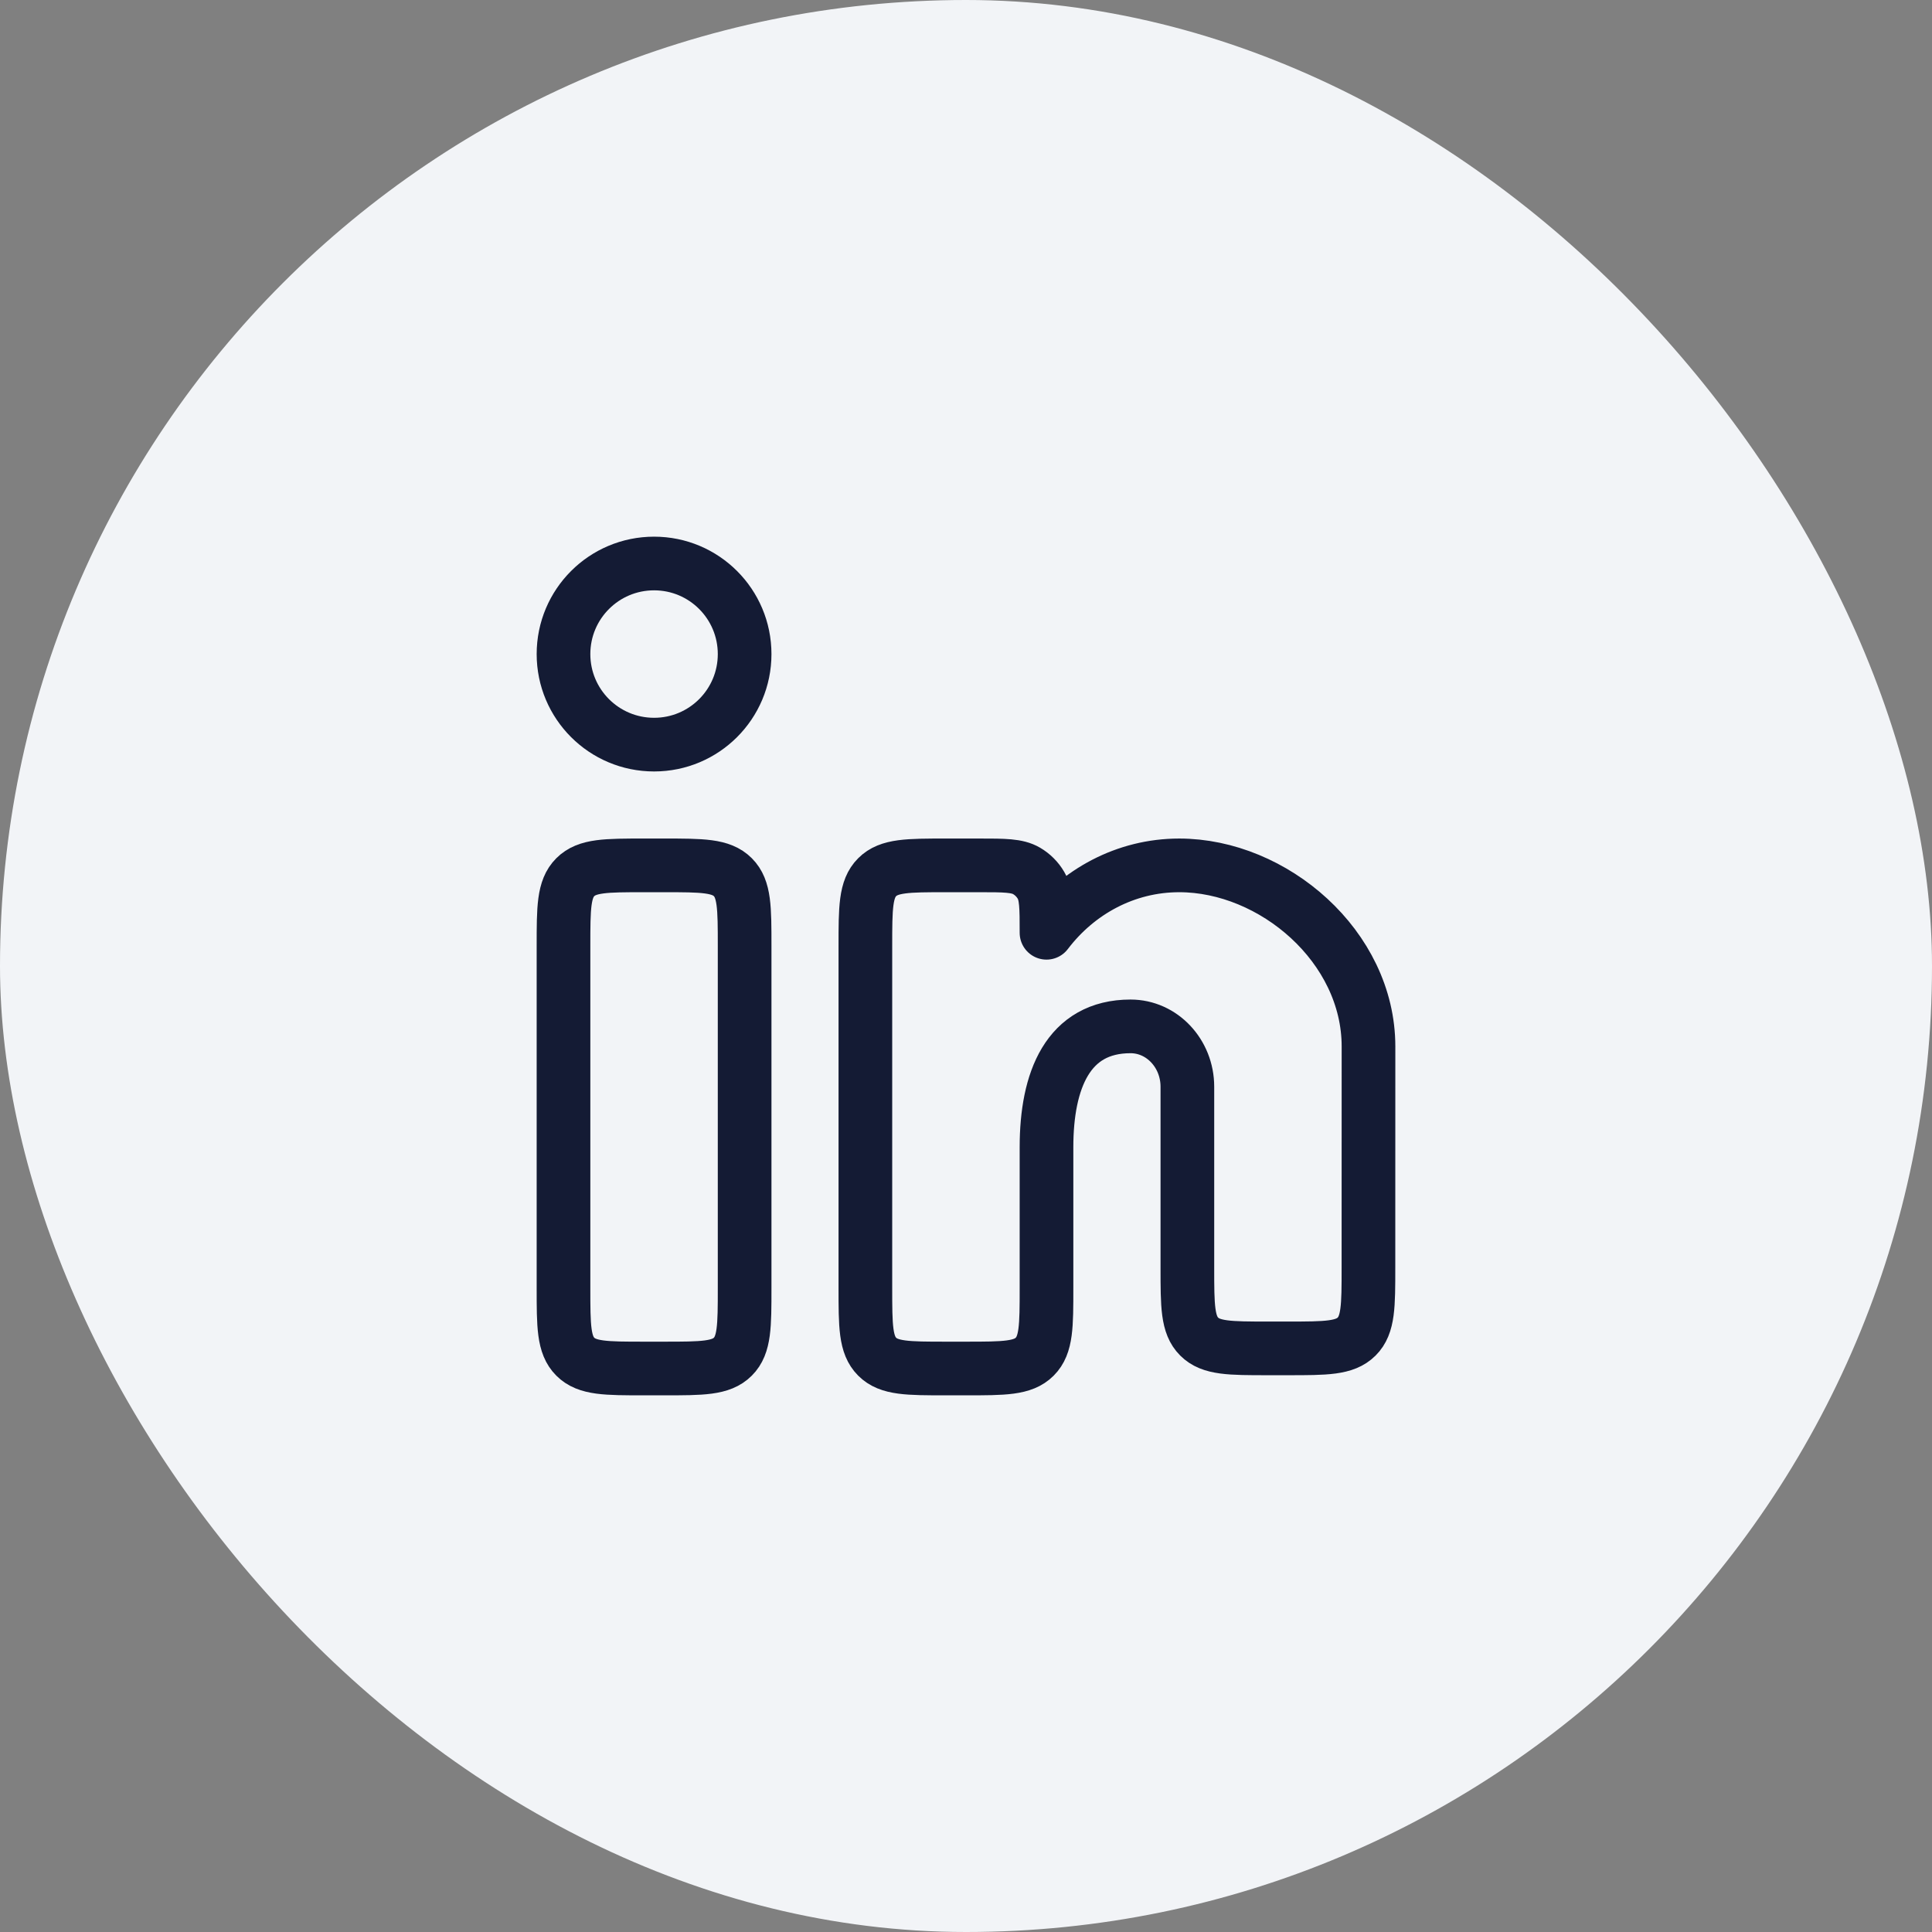
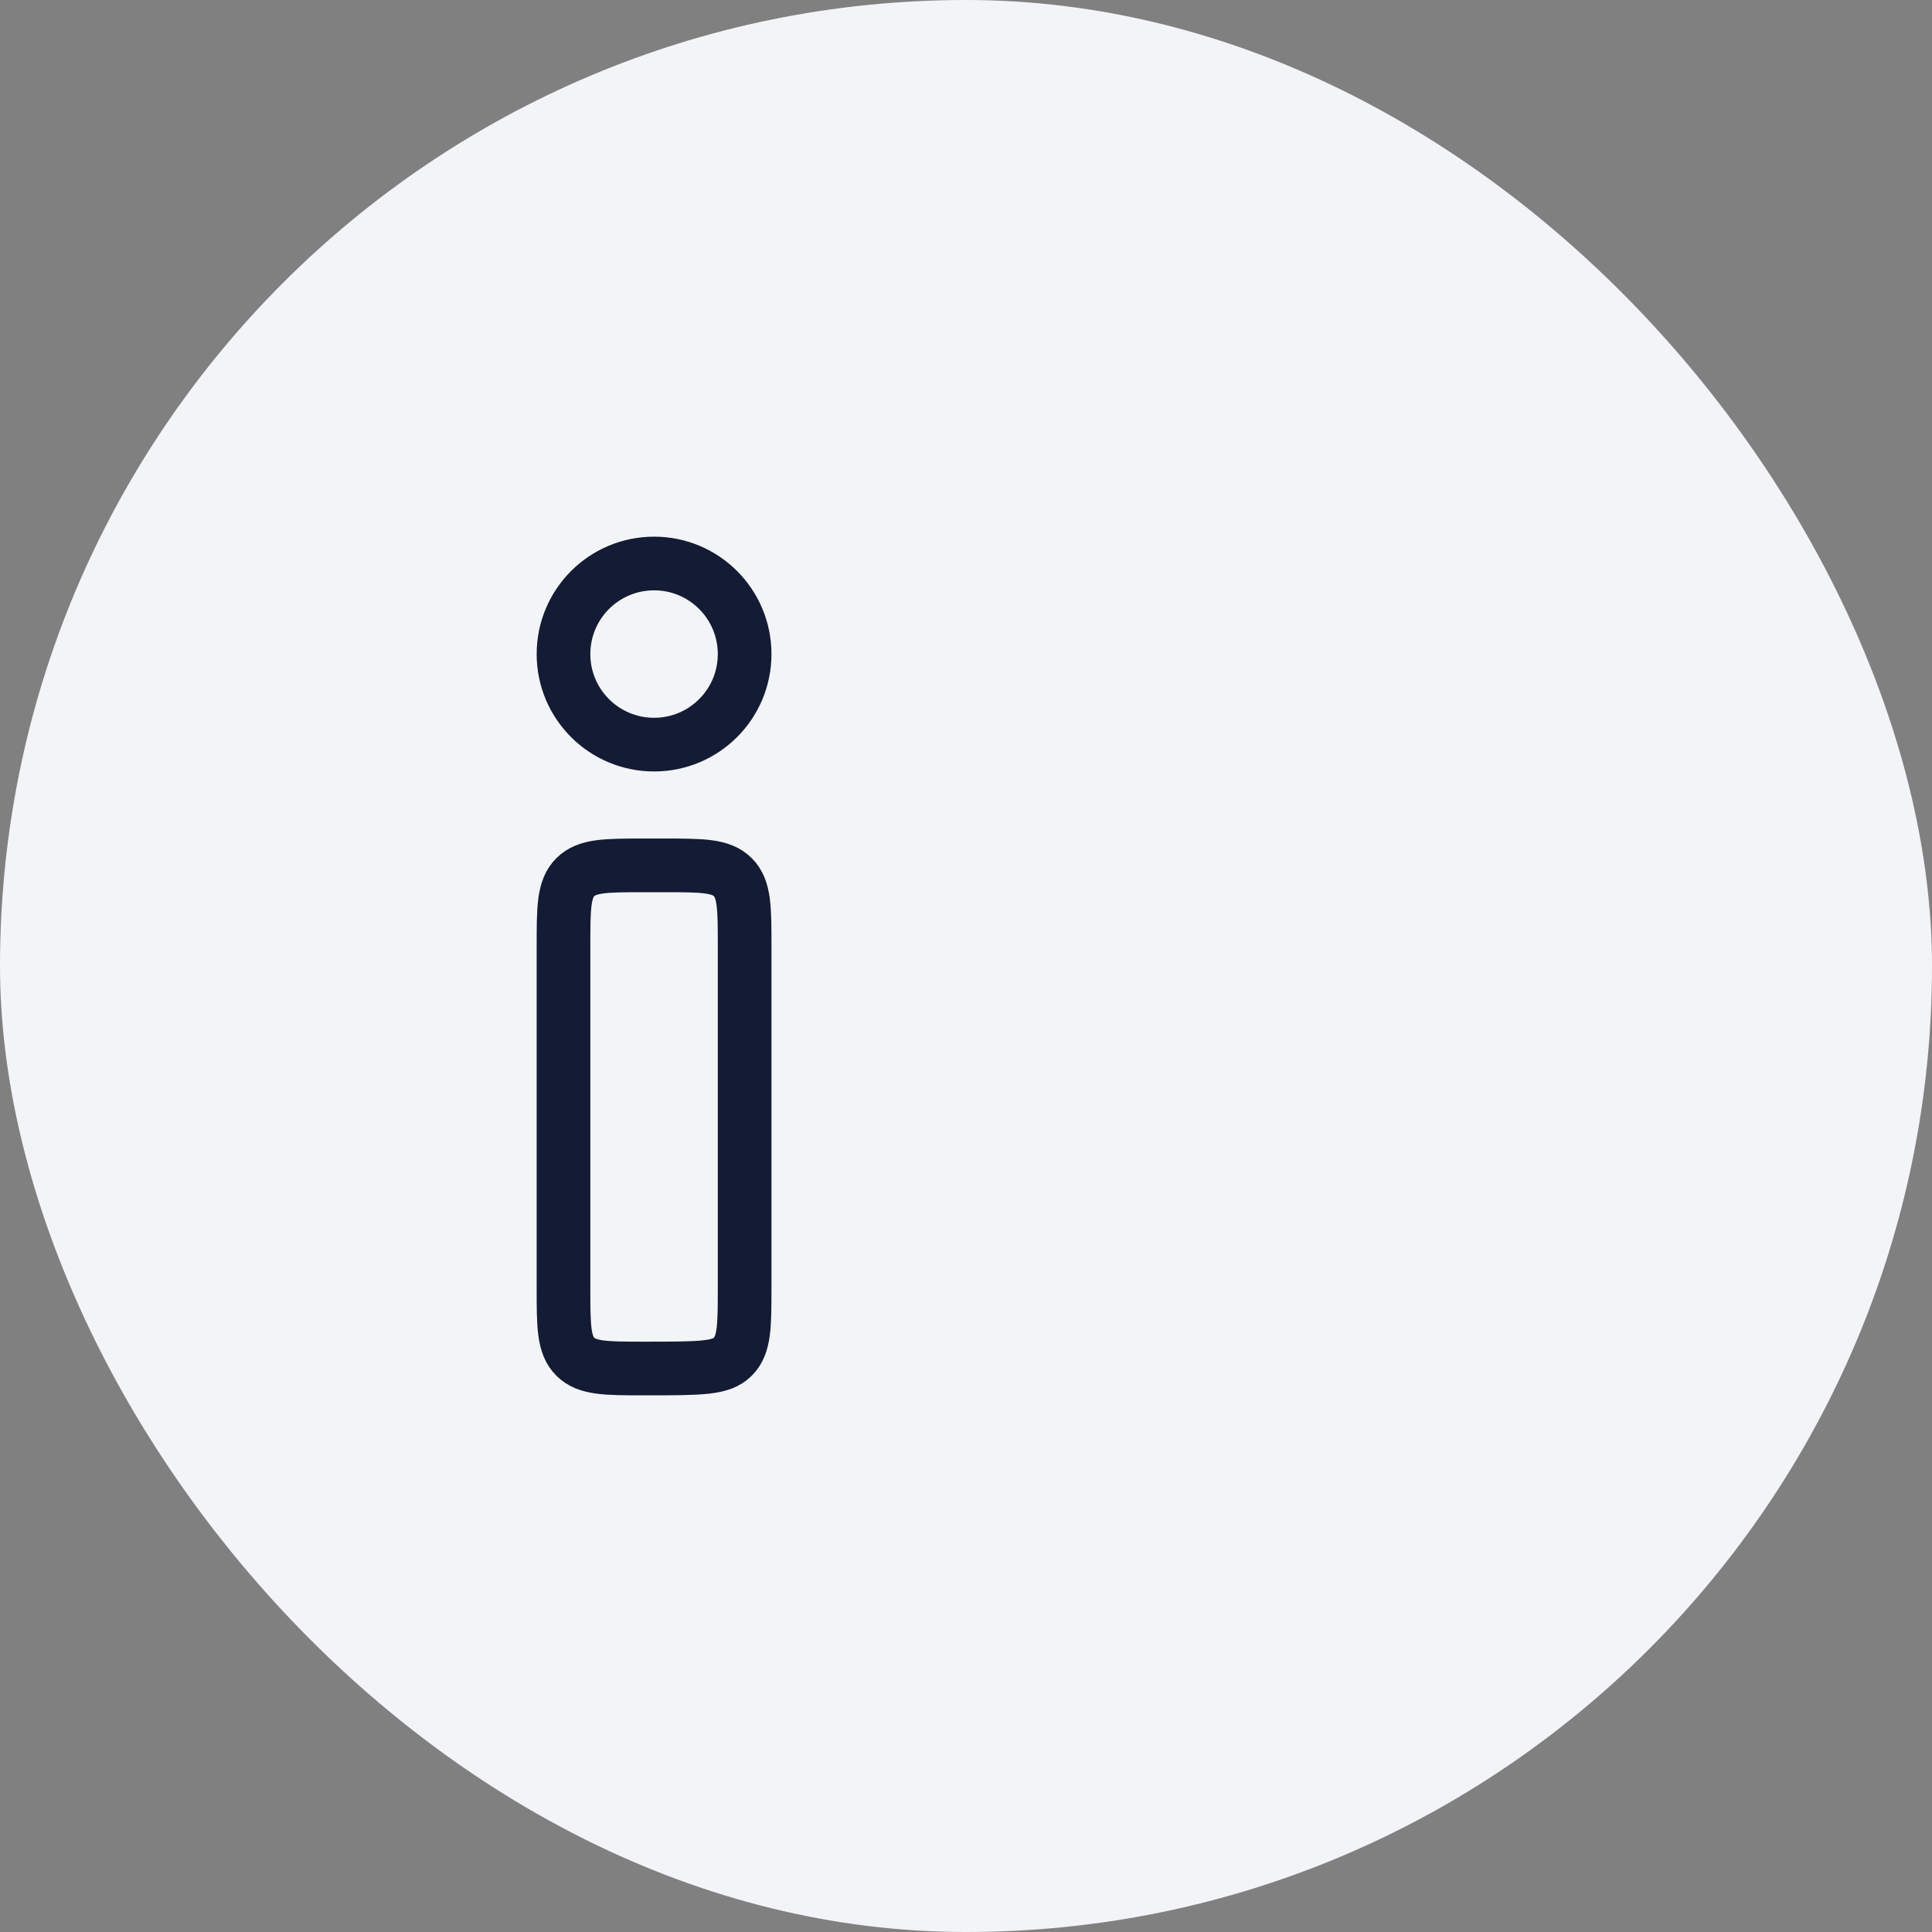
<svg xmlns="http://www.w3.org/2000/svg" width="36" height="36" viewBox="0 0 36 36" fill="none">
  <rect x="0" y="0" width="36" height="36" fill="#808080" stroke="none" />
  <rect width="36" height="36" rx="18" fill="#F2F4F7" />
-   <path d="M12.375 16.125H12C11.293 16.125 10.939 16.125 10.72 16.345C10.5 16.564 10.5 16.918 10.5 17.625V24C10.5 24.707 10.5 25.061 10.72 25.28C10.939 25.5 11.293 25.5 12 25.5H12.375C13.082 25.5 13.436 25.5 13.655 25.28C13.875 25.061 13.875 24.707 13.875 24V17.625C13.875 16.918 13.875 16.564 13.655 16.345C13.436 16.125 13.082 16.125 12.375 16.125Z" stroke="#141B34" />
+   <path d="M12.375 16.125H12C11.293 16.125 10.939 16.125 10.72 16.345C10.5 16.564 10.5 16.918 10.5 17.625V24C10.5 24.707 10.5 25.061 10.72 25.28C10.939 25.5 11.293 25.5 12 25.5C13.082 25.5 13.436 25.5 13.655 25.28C13.875 25.061 13.875 24.707 13.875 24V17.625C13.875 16.918 13.875 16.564 13.655 16.345C13.436 16.125 13.082 16.125 12.375 16.125Z" stroke="#141B34" />
  <path d="M13.875 12.188C13.875 13.12 13.12 13.875 12.188 13.875C11.255 13.875 10.5 13.12 10.5 12.188C10.5 11.255 11.255 10.5 12.188 10.5C13.12 10.5 13.875 11.255 13.875 12.188Z" stroke="#141B34" />
-   <path d="M18.244 16.125H17.625C16.918 16.125 16.564 16.125 16.345 16.345C16.125 16.564 16.125 16.918 16.125 17.625V24C16.125 24.707 16.125 25.061 16.345 25.28C16.564 25.5 16.918 25.5 17.625 25.5H18C18.707 25.5 19.061 25.5 19.28 25.28C19.5 25.061 19.5 24.707 19.5 24L19.5 21.375C19.5 20.133 19.896 19.125 21.066 19.125C21.651 19.125 22.125 19.629 22.125 20.25V23.625C22.125 24.332 22.125 24.686 22.345 24.905C22.564 25.125 22.918 25.125 23.625 25.125H23.999C24.706 25.125 25.059 25.125 25.279 24.905C25.499 24.686 25.499 24.332 25.499 23.625L25.5 19.5C25.5 17.636 23.727 16.125 21.973 16.125C20.974 16.125 20.082 16.615 19.5 17.381C19.5 16.908 19.5 16.672 19.397 16.496C19.332 16.385 19.24 16.293 19.129 16.228C18.953 16.125 18.717 16.125 18.244 16.125Z" stroke="#141B34" stroke-linejoin="round" />
</svg>